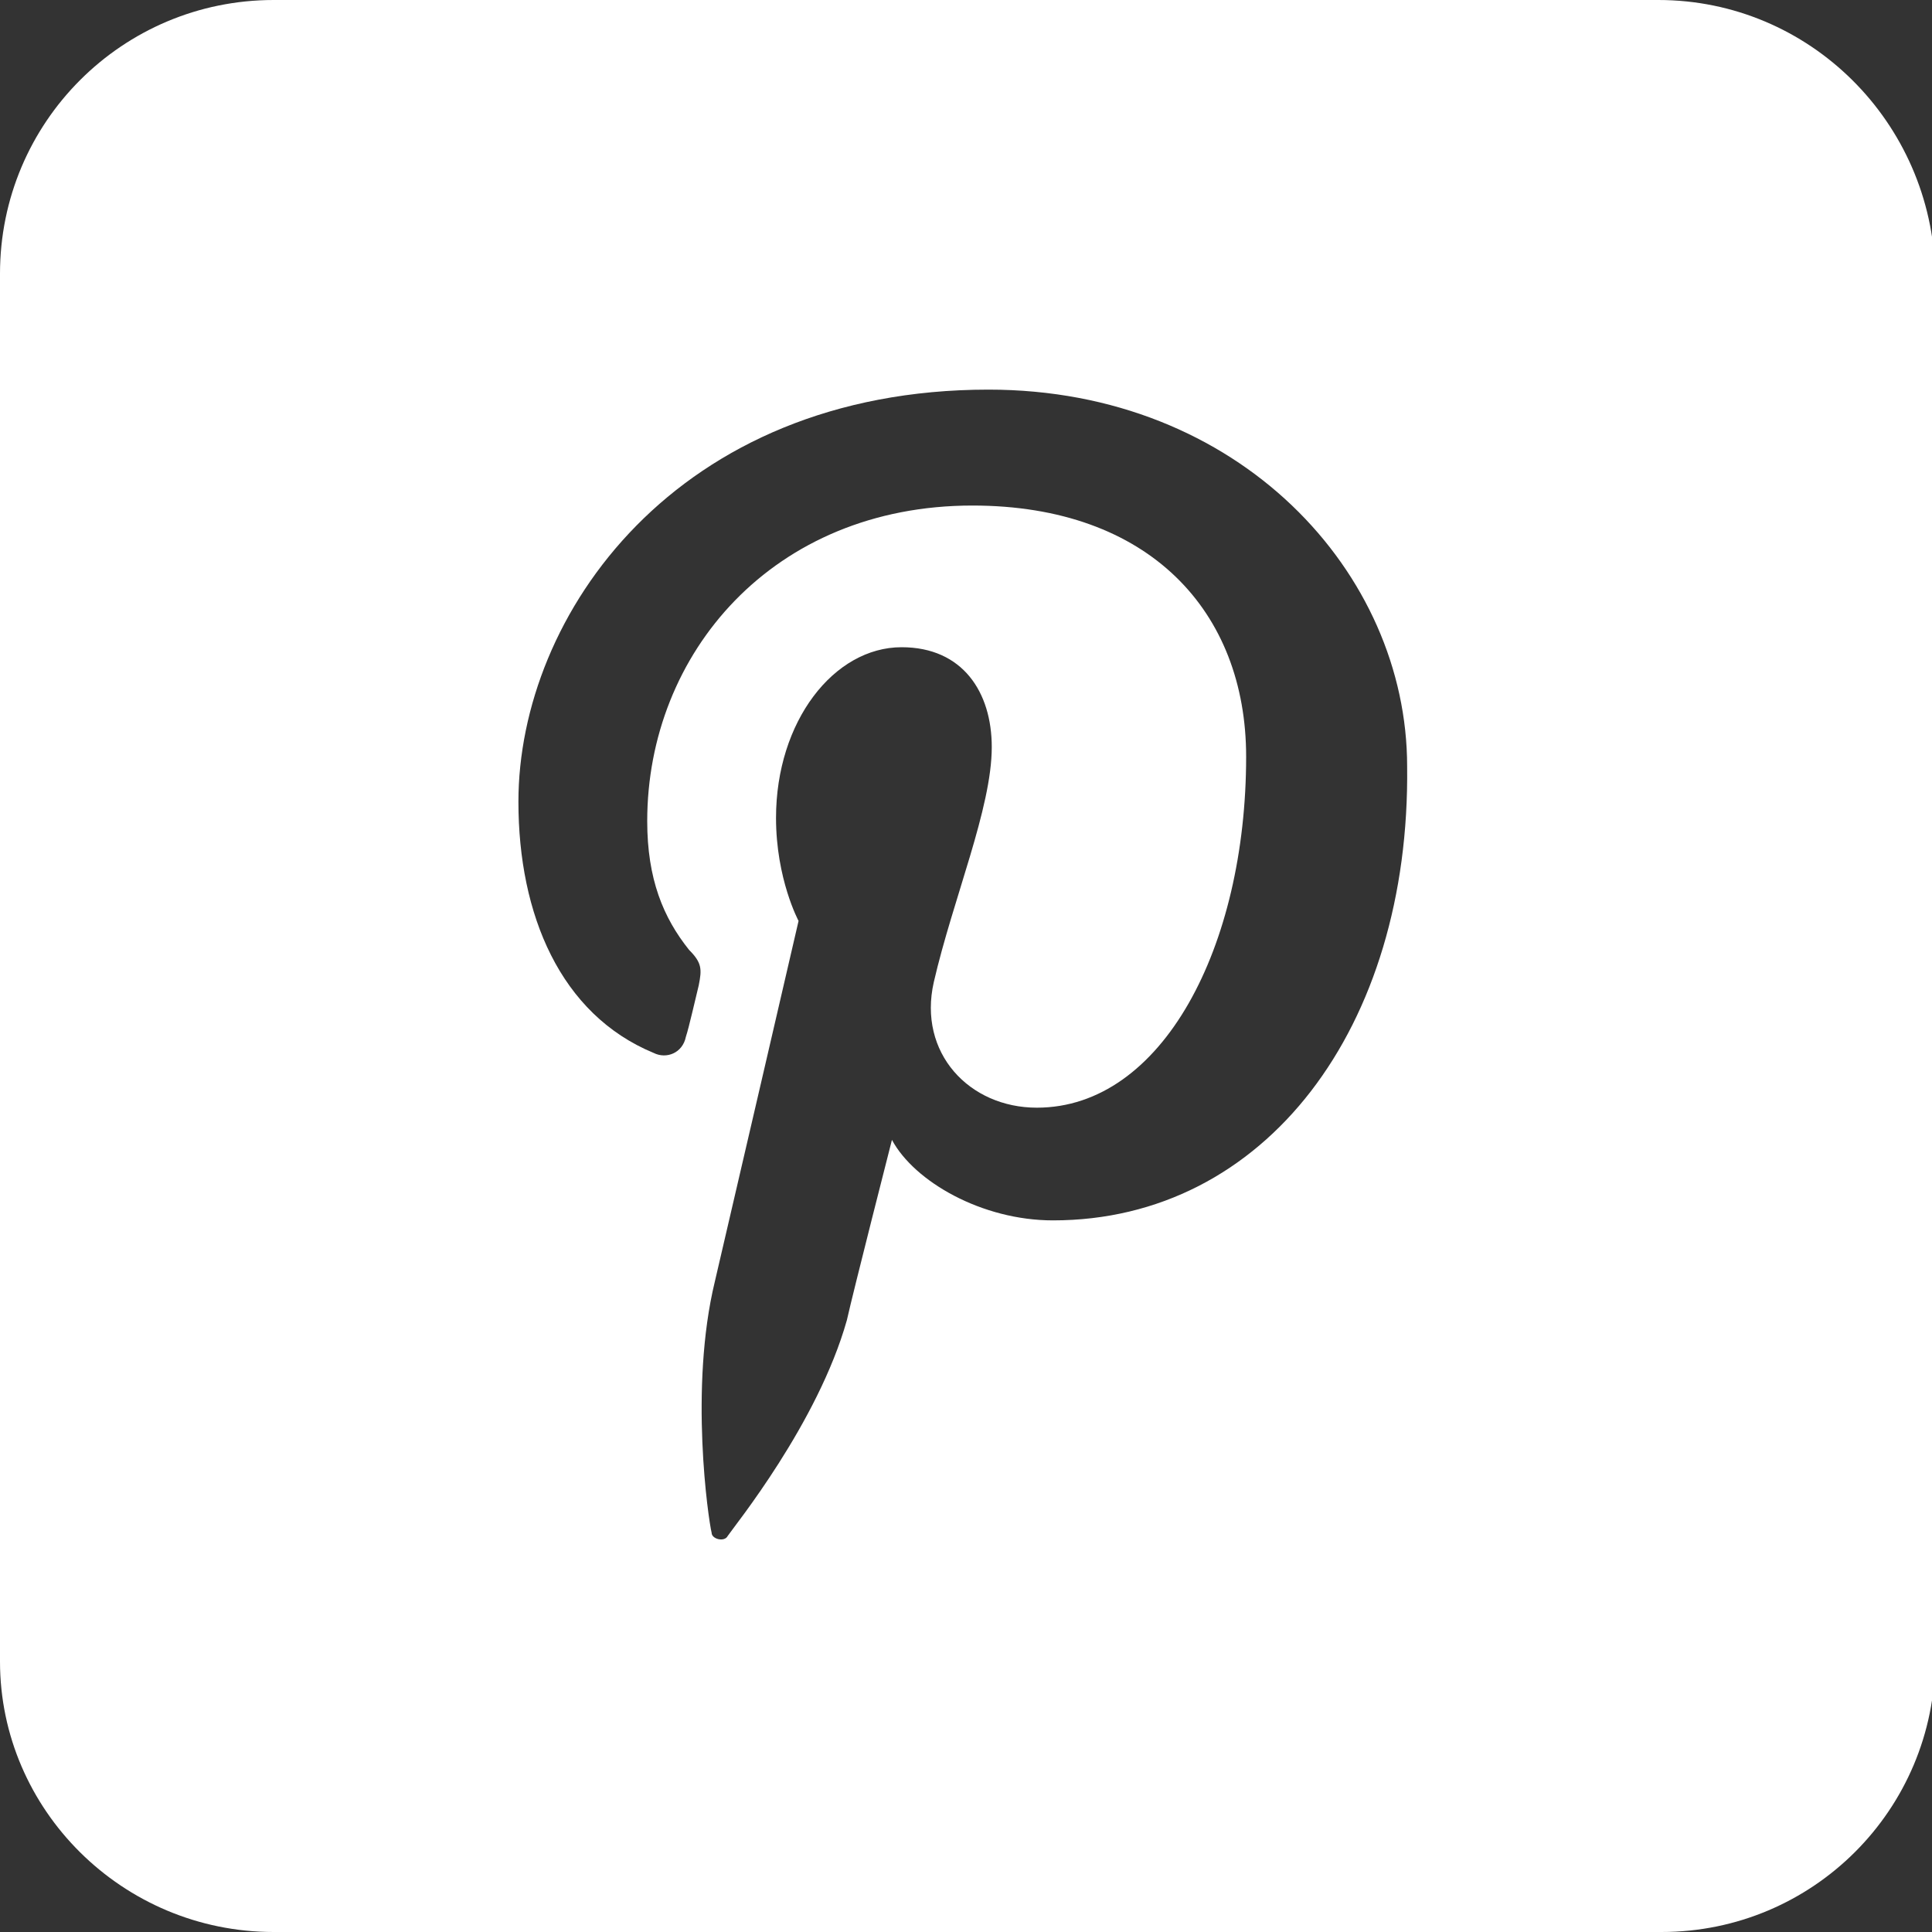
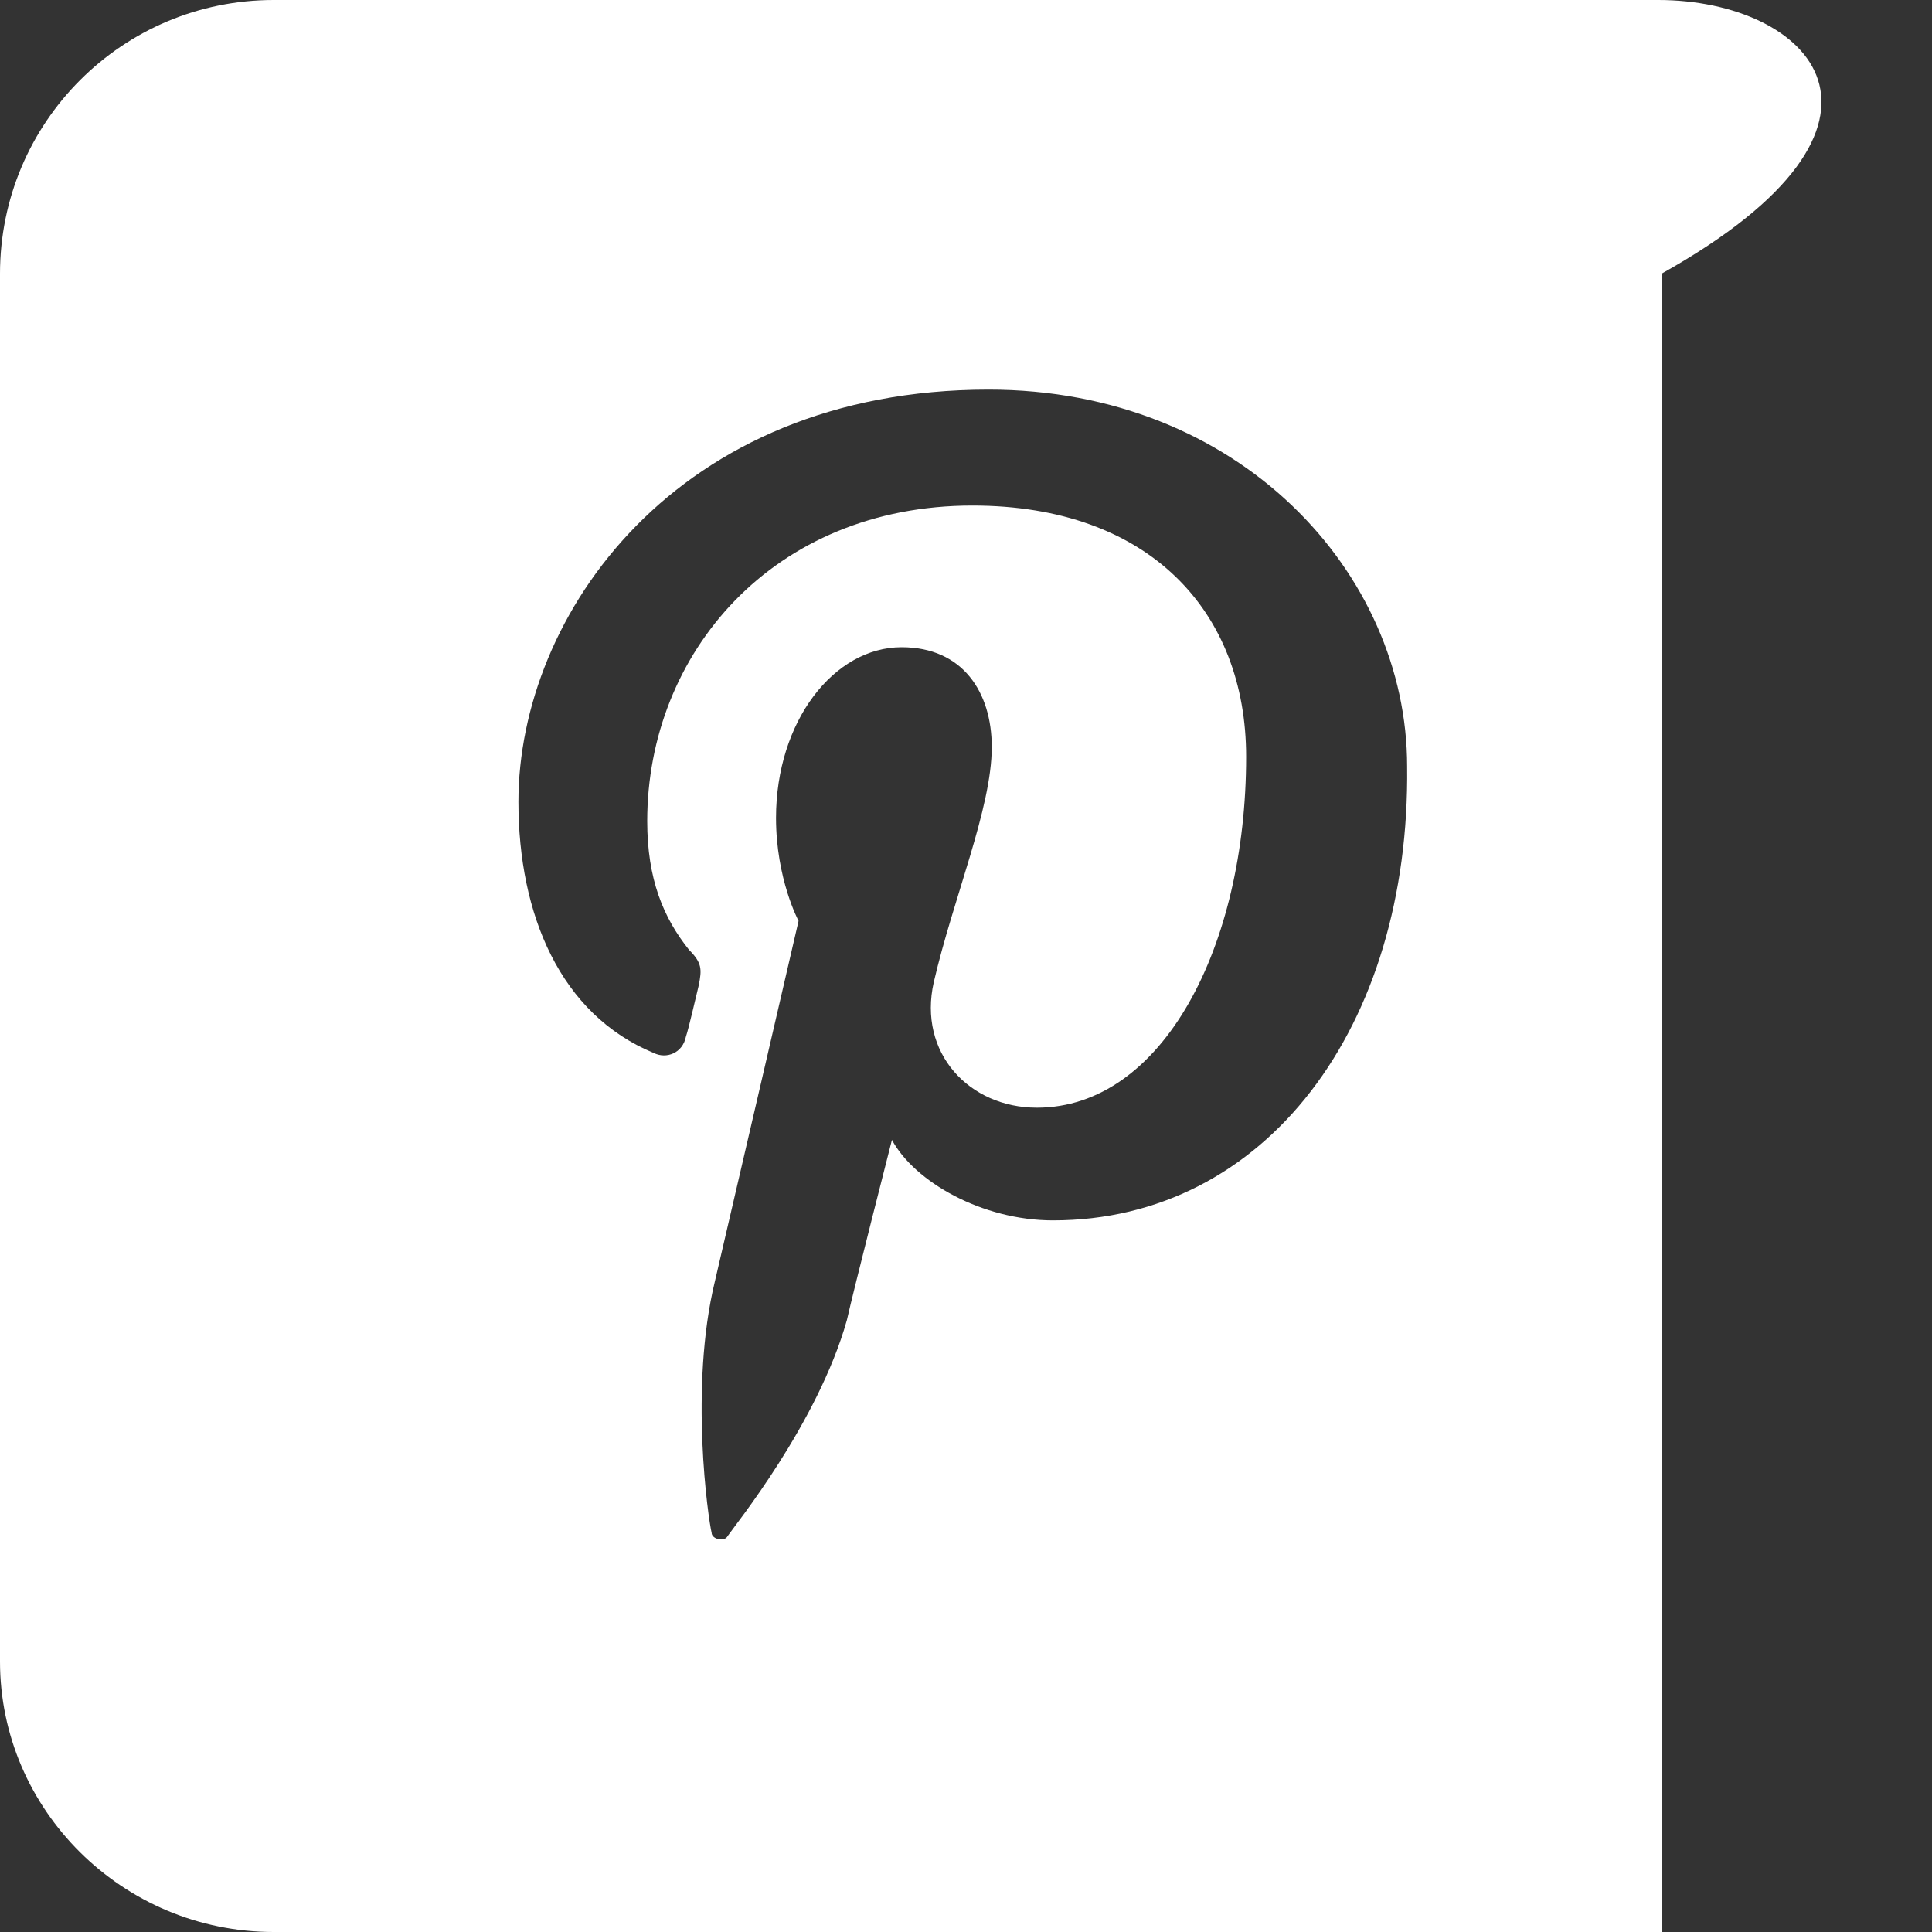
<svg xmlns="http://www.w3.org/2000/svg" version="1.1" id="Layer_1" x="0px" y="0px" viewBox="0 0 60 60" style="enable-background:new 0 0 60 60;" xml:space="preserve">
  <rect x="0" y="0" width="60" height="60" fill="#333333" stroke="none" />
  <style type="text/css">
	.st0{fill:#FFFFFF;}
</style>
-   <path class="st0" d="M51.5,0H8.5C3.8,0,0,3.8,0,8.5v43.1C0,56.2,3.8,60,8.5,60h43.1c4.7,0,8.5-3.8,8.5-8.5V8.5C60,3.8,56.2,0,51.5,0  z M32.7,37.9c-2.2,0-4.3-1.2-5-2.5c0,0-1.2,4.7-1.4,5.6c-0.9,3.2-3.5,6.4-3.7,6.7c-0.1,0.2-0.5,0.1-0.5-0.1  c-0.1-0.4-0.7-4.5,0.1-7.8c0.4-1.7,2.6-11.2,2.6-11.2s-0.7-1.3-0.7-3.2c0-3,1.8-5.3,3.9-5.3c1.9,0,2.8,1.4,2.8,3.1  c0,1.9-1.2,4.7-1.8,7.3c-0.5,2.2,1.1,3.9,3.2,3.9c3.9,0,6.5-5,6.5-10.9c0-4.5-3-7.8-8.5-7.8c-6.2,0-10.1,4.6-10.1,9.8  c0,1.8,0.5,3,1.3,4c0.4,0.4,0.4,0.6,0.3,1.1c-0.1,0.4-0.3,1.3-0.4,1.6c-0.1,0.5-0.6,0.7-1,0.5c-2.9-1.2-4.2-4.3-4.2-7.8  c0-5.8,4.9-12.8,14.6-12.8c7.8,0,13,5.7,13,11.7C43.8,31.9,39.3,37.9,32.7,37.9z" />
+   <path class="st0" d="M51.5,0H8.5C3.8,0,0,3.8,0,8.5v43.1C0,56.2,3.8,60,8.5,60h43.1V8.5C60,3.8,56.2,0,51.5,0  z M32.7,37.9c-2.2,0-4.3-1.2-5-2.5c0,0-1.2,4.7-1.4,5.6c-0.9,3.2-3.5,6.4-3.7,6.7c-0.1,0.2-0.5,0.1-0.5-0.1  c-0.1-0.4-0.7-4.5,0.1-7.8c0.4-1.7,2.6-11.2,2.6-11.2s-0.7-1.3-0.7-3.2c0-3,1.8-5.3,3.9-5.3c1.9,0,2.8,1.4,2.8,3.1  c0,1.9-1.2,4.7-1.8,7.3c-0.5,2.2,1.1,3.9,3.2,3.9c3.9,0,6.5-5,6.5-10.9c0-4.5-3-7.8-8.5-7.8c-6.2,0-10.1,4.6-10.1,9.8  c0,1.8,0.5,3,1.3,4c0.4,0.4,0.4,0.6,0.3,1.1c-0.1,0.4-0.3,1.3-0.4,1.6c-0.1,0.5-0.6,0.7-1,0.5c-2.9-1.2-4.2-4.3-4.2-7.8  c0-5.8,4.9-12.8,14.6-12.8c7.8,0,13,5.7,13,11.7C43.8,31.9,39.3,37.9,32.7,37.9z" />
</svg>